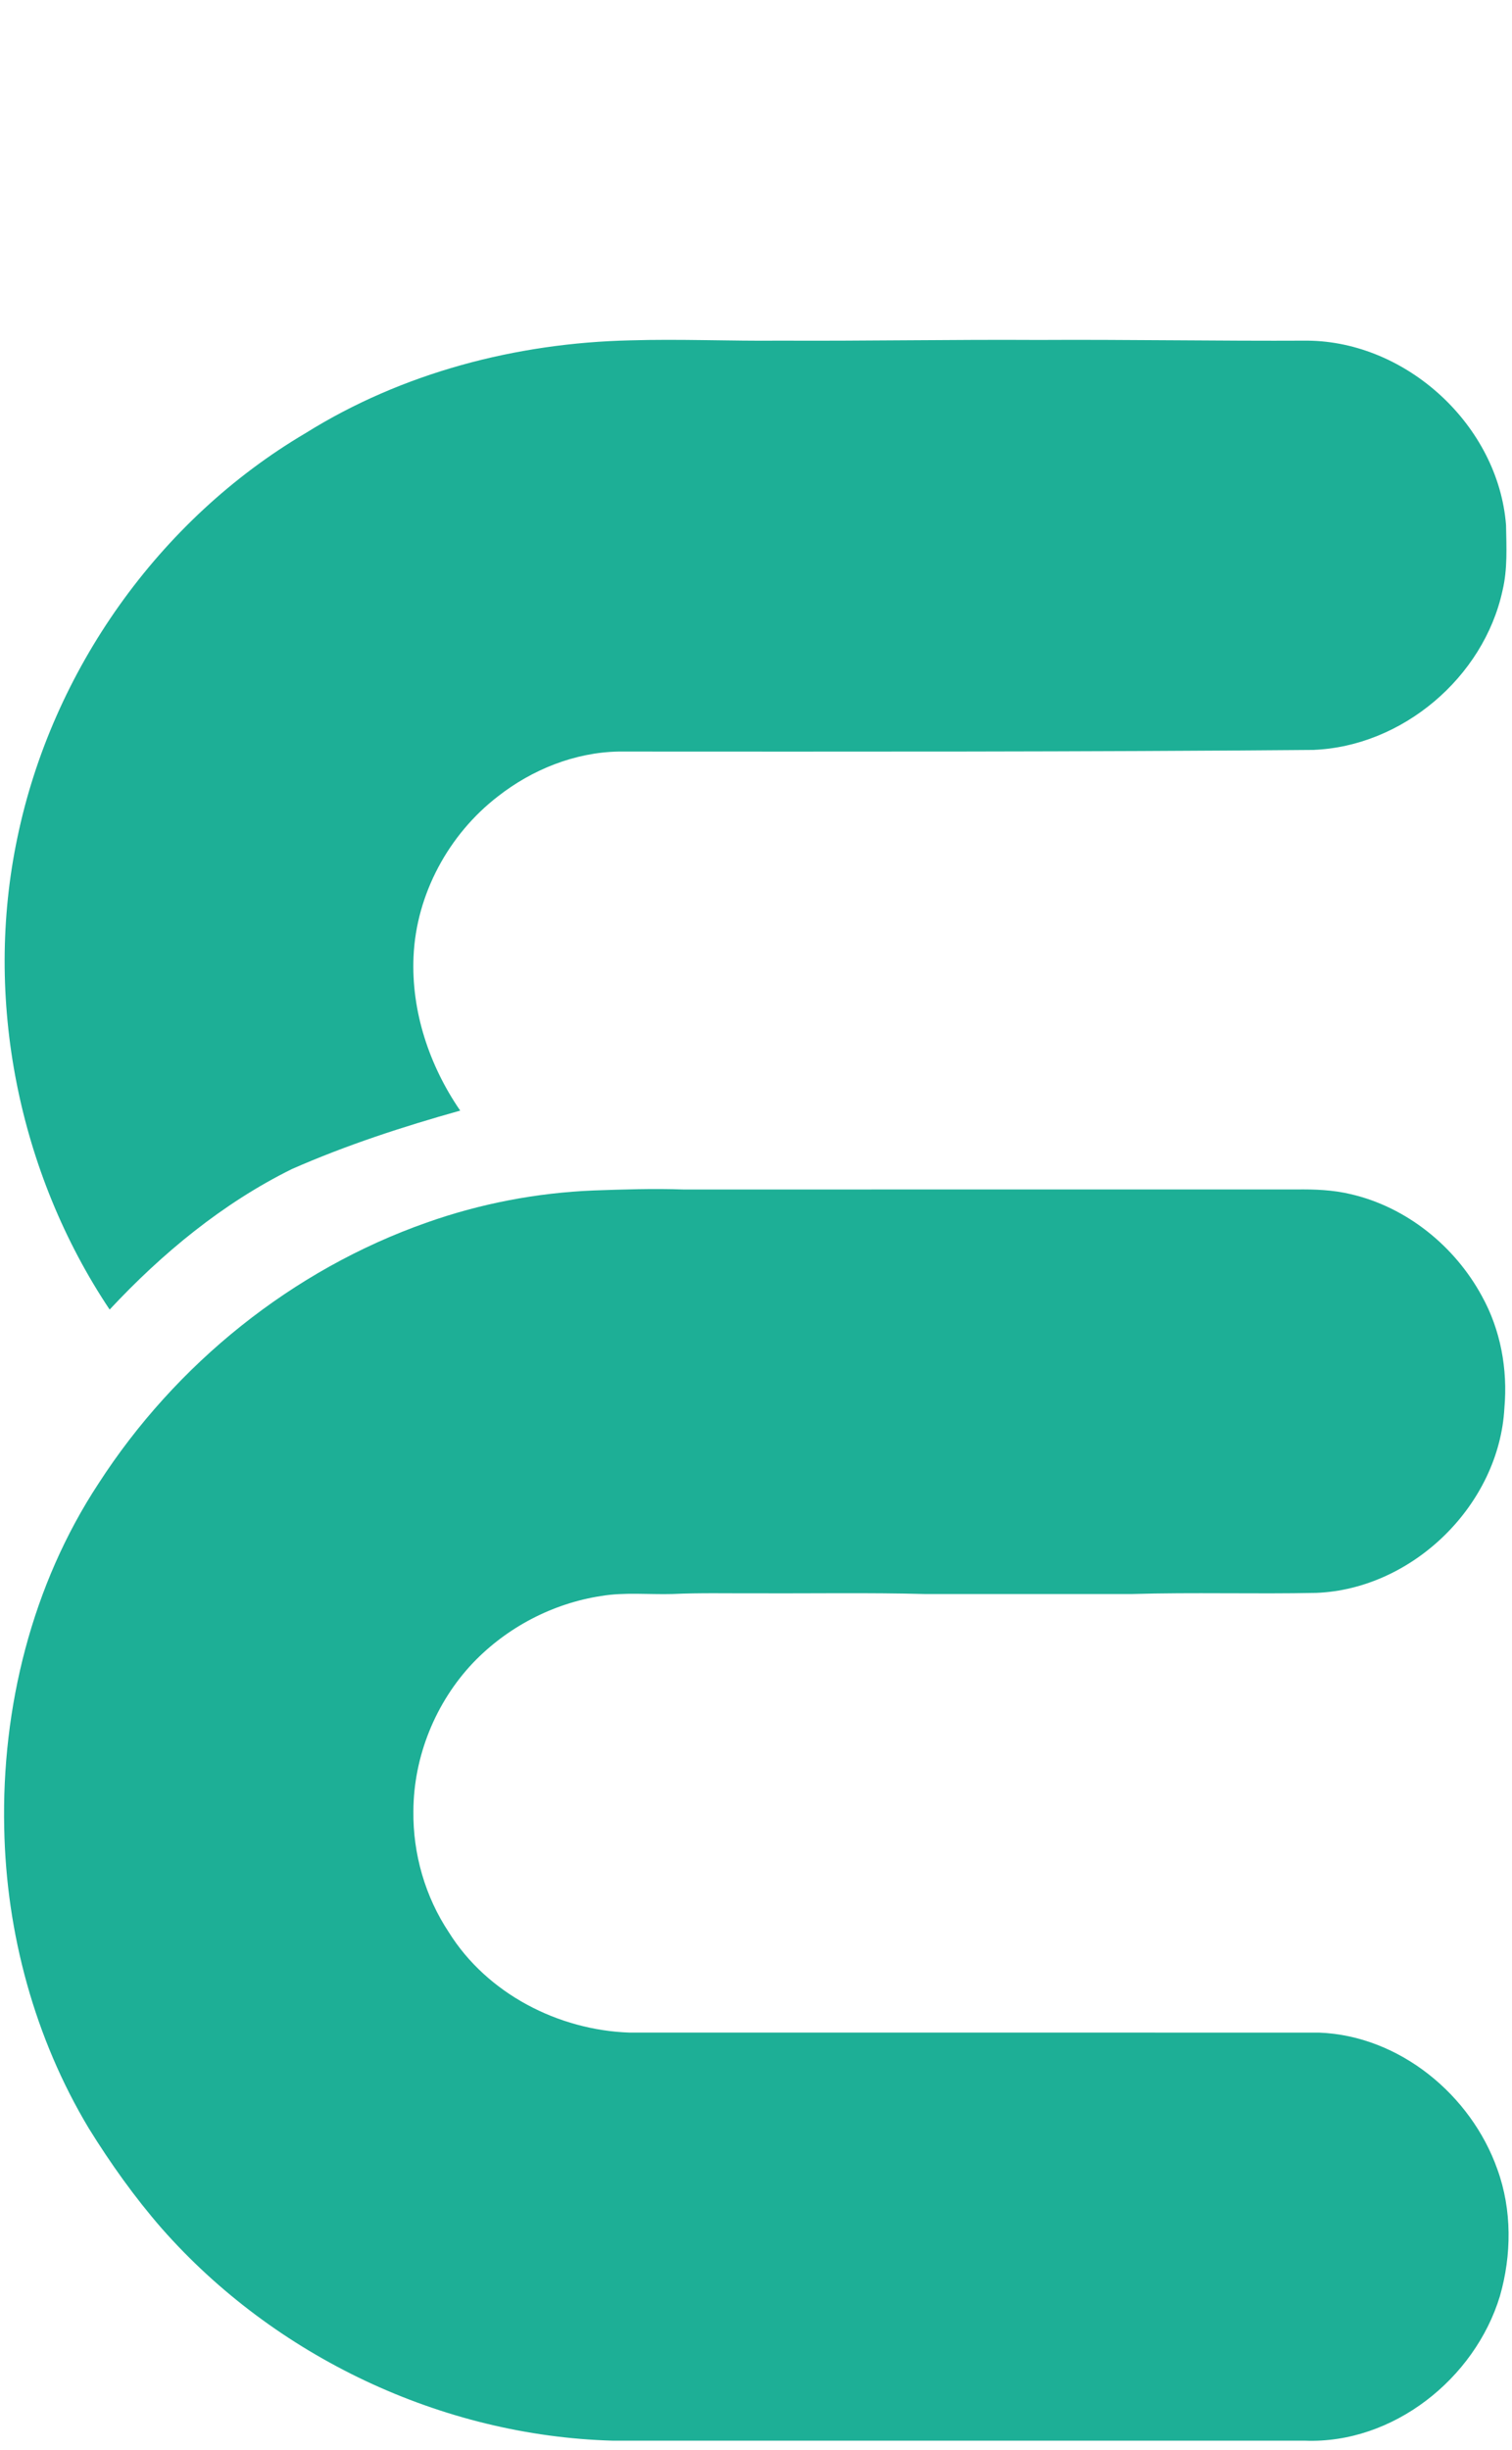
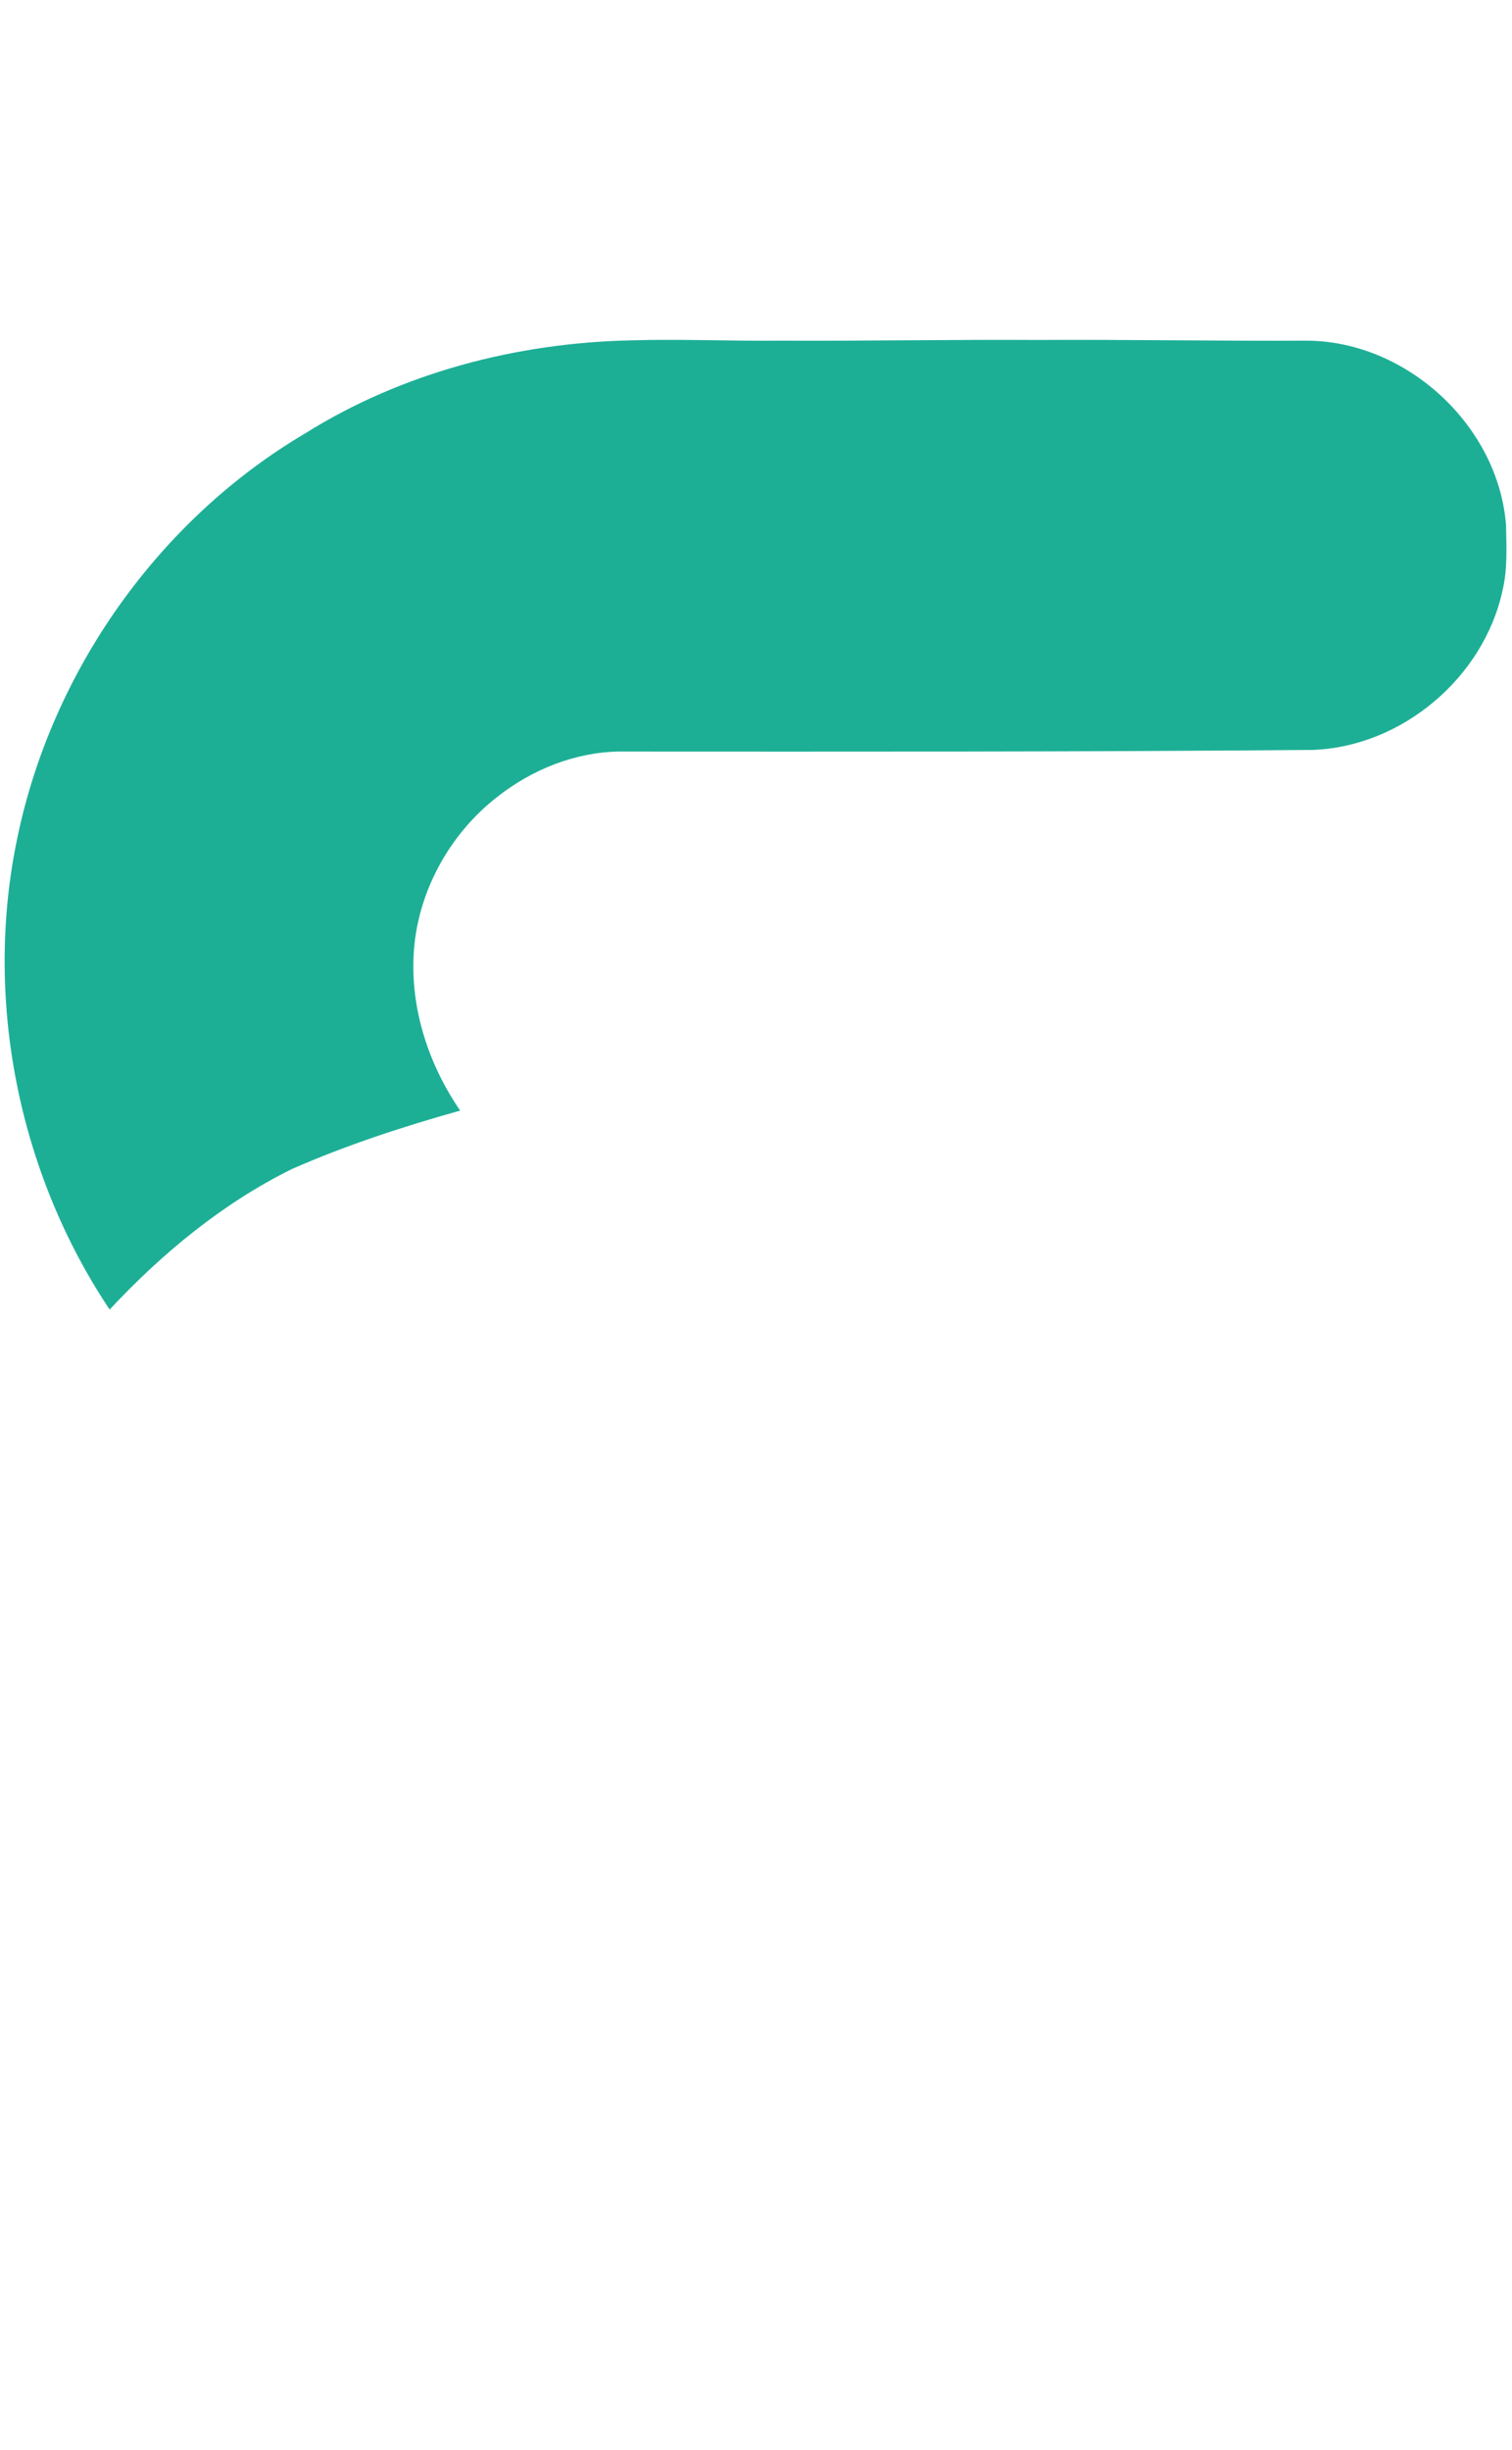
<svg xmlns="http://www.w3.org/2000/svg" width="533pt" height="863pt" viewBox="0 0 533 863" version="1.1">
  <g id="#1daf96ff">
    <path fill="#1daf96" opacity="1.00" d=" M 107.66 152.61 C 141.77 131.29 182.00 120.82 222.05 119.90 C 239.68 119.36 257.32 120.18 274.96 120.00 C 305.33 120.15 335.68 119.57 366.05 119.75 C 397.68 119.57 429.30 120.16 460.94 120.00 C 495.98 120.31 528.17 149.95 530.90 184.97 C 531.04 192.66 531.47 200.47 529.66 208.02 C 523.02 238.65 494.27 262.98 462.90 264.16 C 381.28 264.88 299.65 264.77 218.02 264.74 C 202.60 265.04 187.57 271.09 175.50 280.55 C 158.15 293.93 146.73 314.99 145.78 336.96 C 144.92 356.25 151.35 375.42 162.23 391.22 C 142.06 396.86 122.08 403.38 102.89 411.81 C 78.48 423.87 57.15 441.48 38.65 461.31 C 6.44 413.09 -5.86 351.73 6.16 294.92 C 18.40 236.21 55.96 183.12 107.66 152.61 Z" />
-     <path fill="#1daf96" opacity="1.00" d=" M 209.27 419.35 C 219.84 418.99 230.41 418.62 240.98 419.01 C 312.99 418.98 385.00 419.01 457.01 419.00 C 463.41 418.91 469.88 419.15 476.14 420.65 C 495.81 425.19 512.83 438.94 522.40 456.59 C 529.00 468.50 531.51 482.35 530.33 495.86 C 528.53 530.00 498.12 559.76 464.01 561.11 C 442.35 561.56 420.67 560.87 399.02 561.51 C 374.70 561.49 350.38 561.49 326.05 561.51 C 306.04 560.98 286.00 561.36 265.98 561.25 C 256.31 561.31 246.64 561.05 236.99 561.51 C 228.62 561.73 220.18 560.82 211.87 562.21 C 194.80 564.82 178.70 573.26 166.77 585.73 C 153.53 599.67 145.79 618.75 145.73 638.00 C 145.54 653.04 149.88 668.14 158.23 680.68 C 171.70 702.26 196.80 715.17 221.96 716.00 C 302.98 716.01 384.00 715.98 465.03 716.01 C 493.30 717.08 518.57 737.92 527.85 764.18 C 533.03 778.45 532.90 794.36 528.73 808.85 C 519.86 838.03 490.96 860.95 459.99 859.75 C 378.65 859.74 297.31 859.75 215.97 859.75 C 155.73 858.07 96.85 830.17 57.03 785.00 C 47.45 774.01 38.96 762.08 31.28 749.69 C 12.22 717.93 2.19 680.99 1.49 644.02 C 0.54 601.53 11.24 558.28 34.72 522.60 C 61.90 480.47 103.05 447.29 150.43 430.66 C 169.34 423.96 189.23 420.17 209.27 419.35 Z" />
  </g>
</svg>